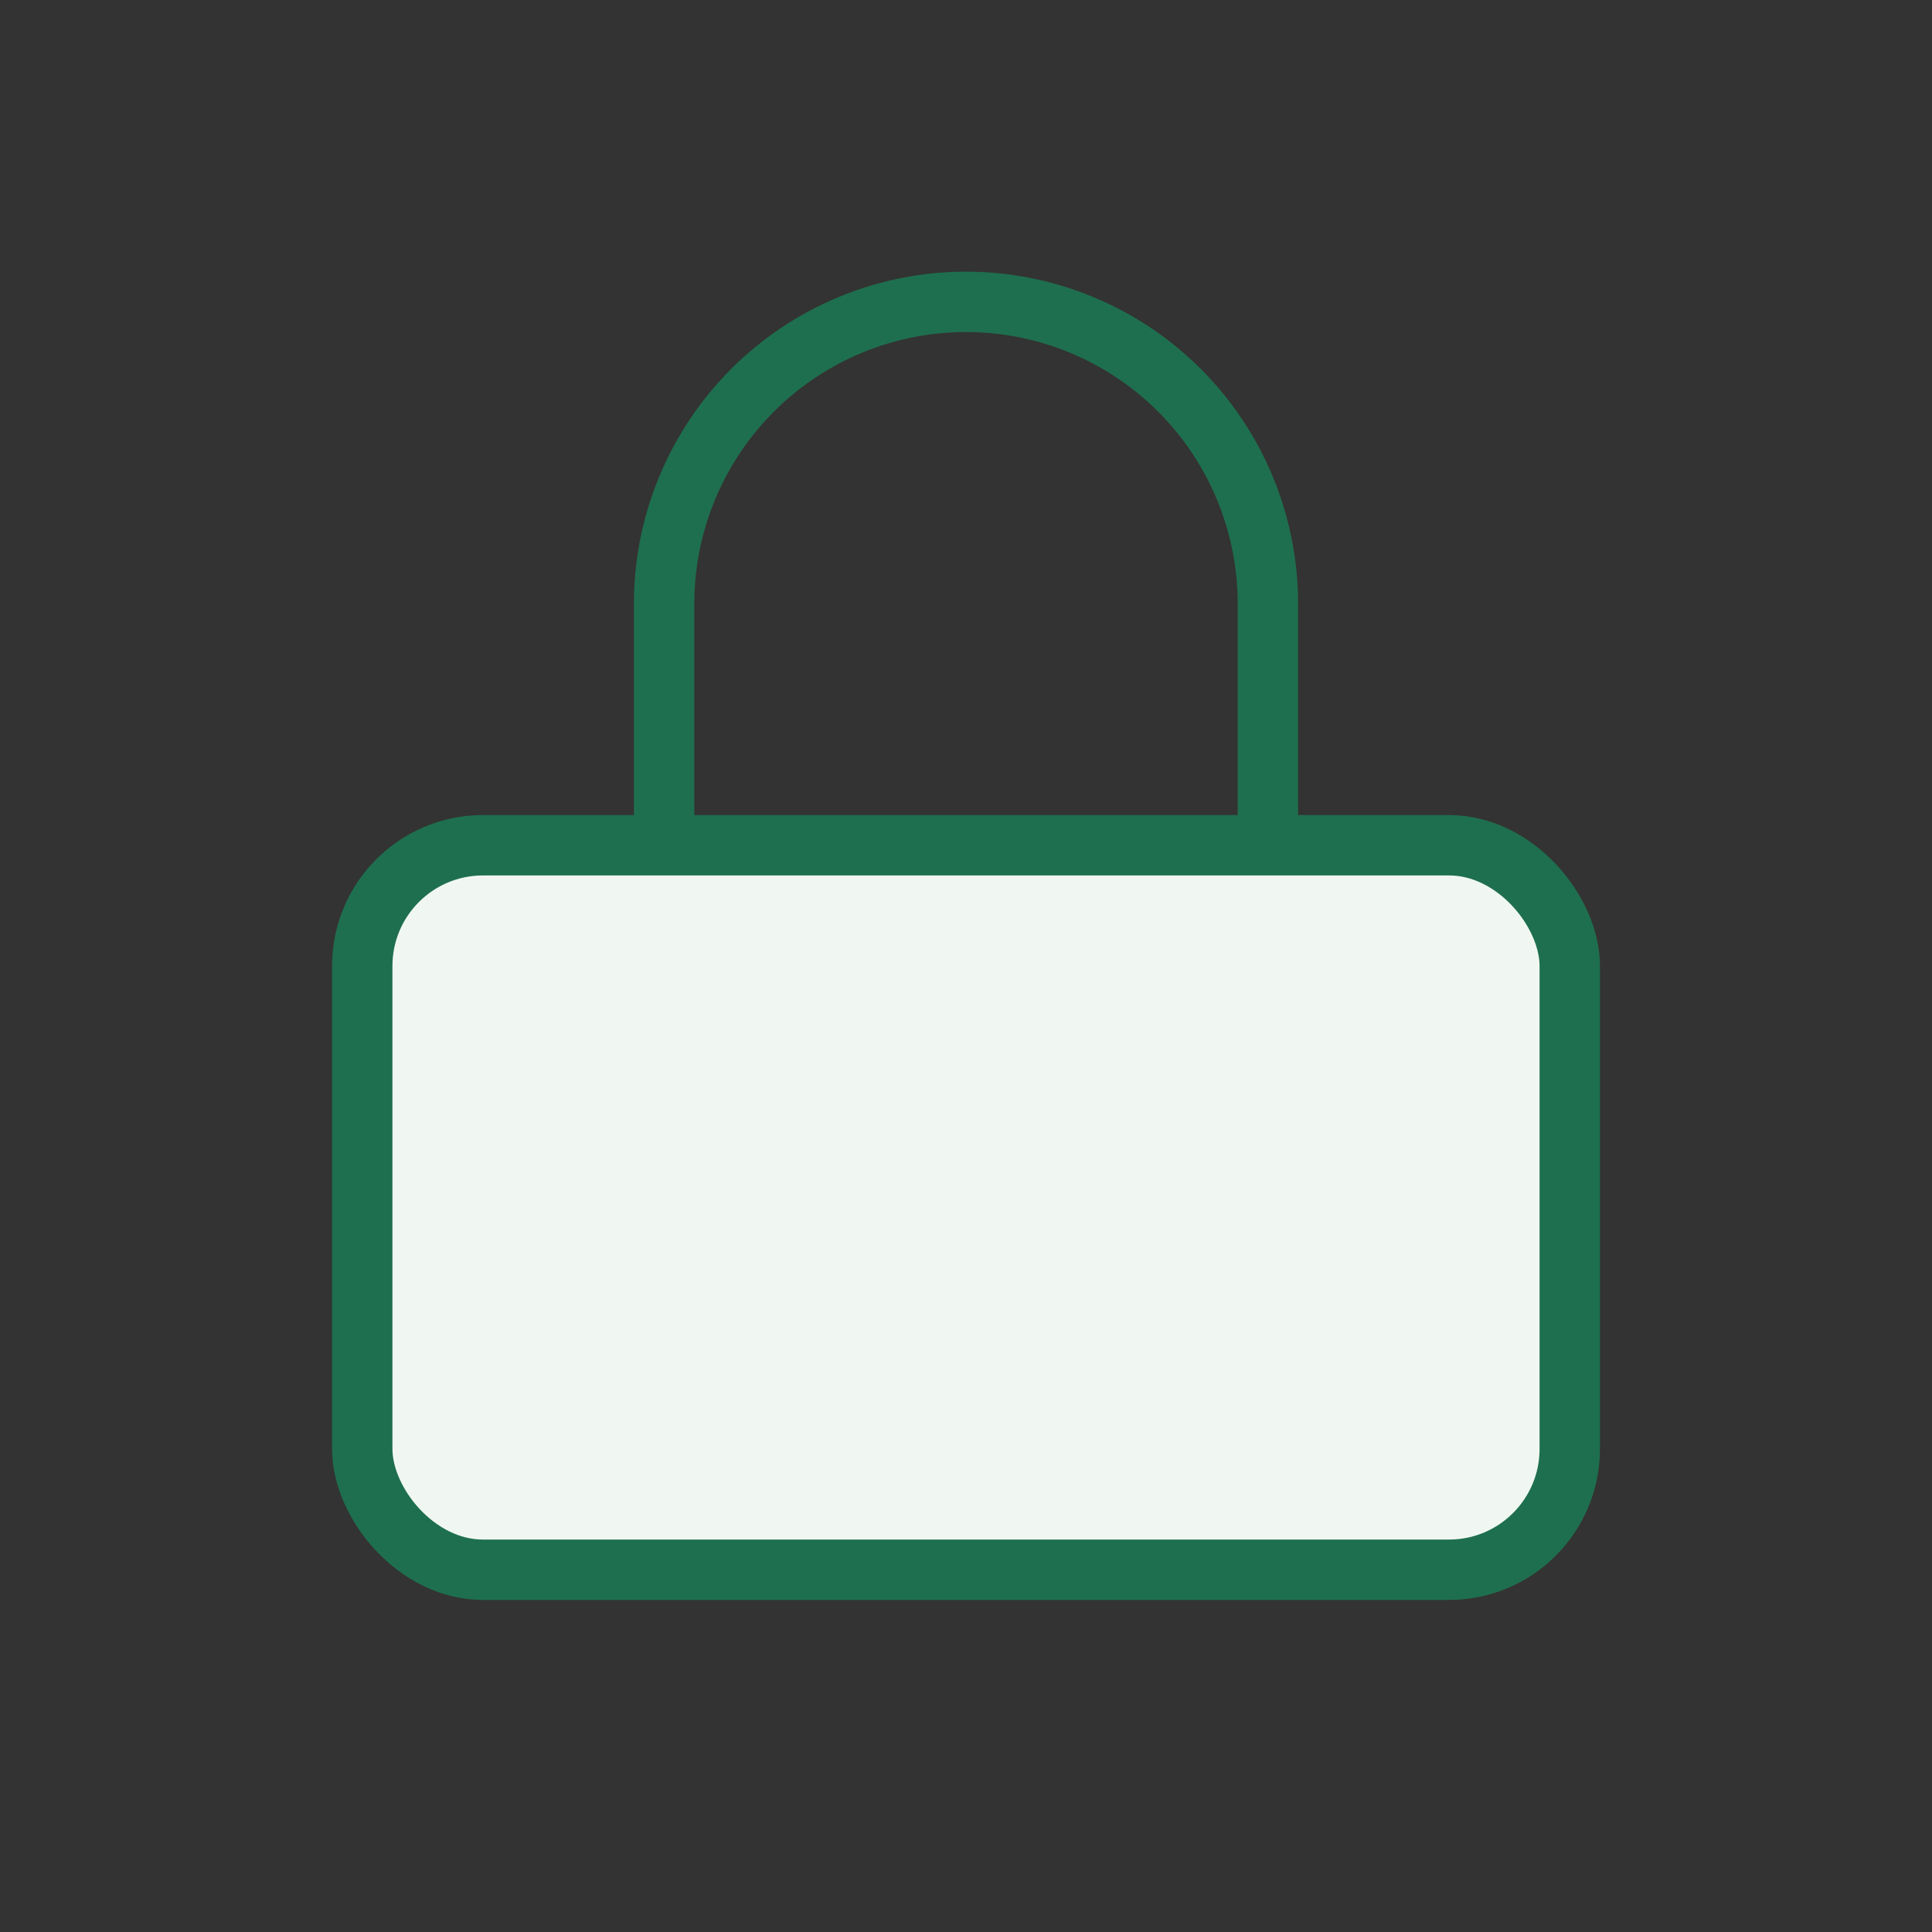
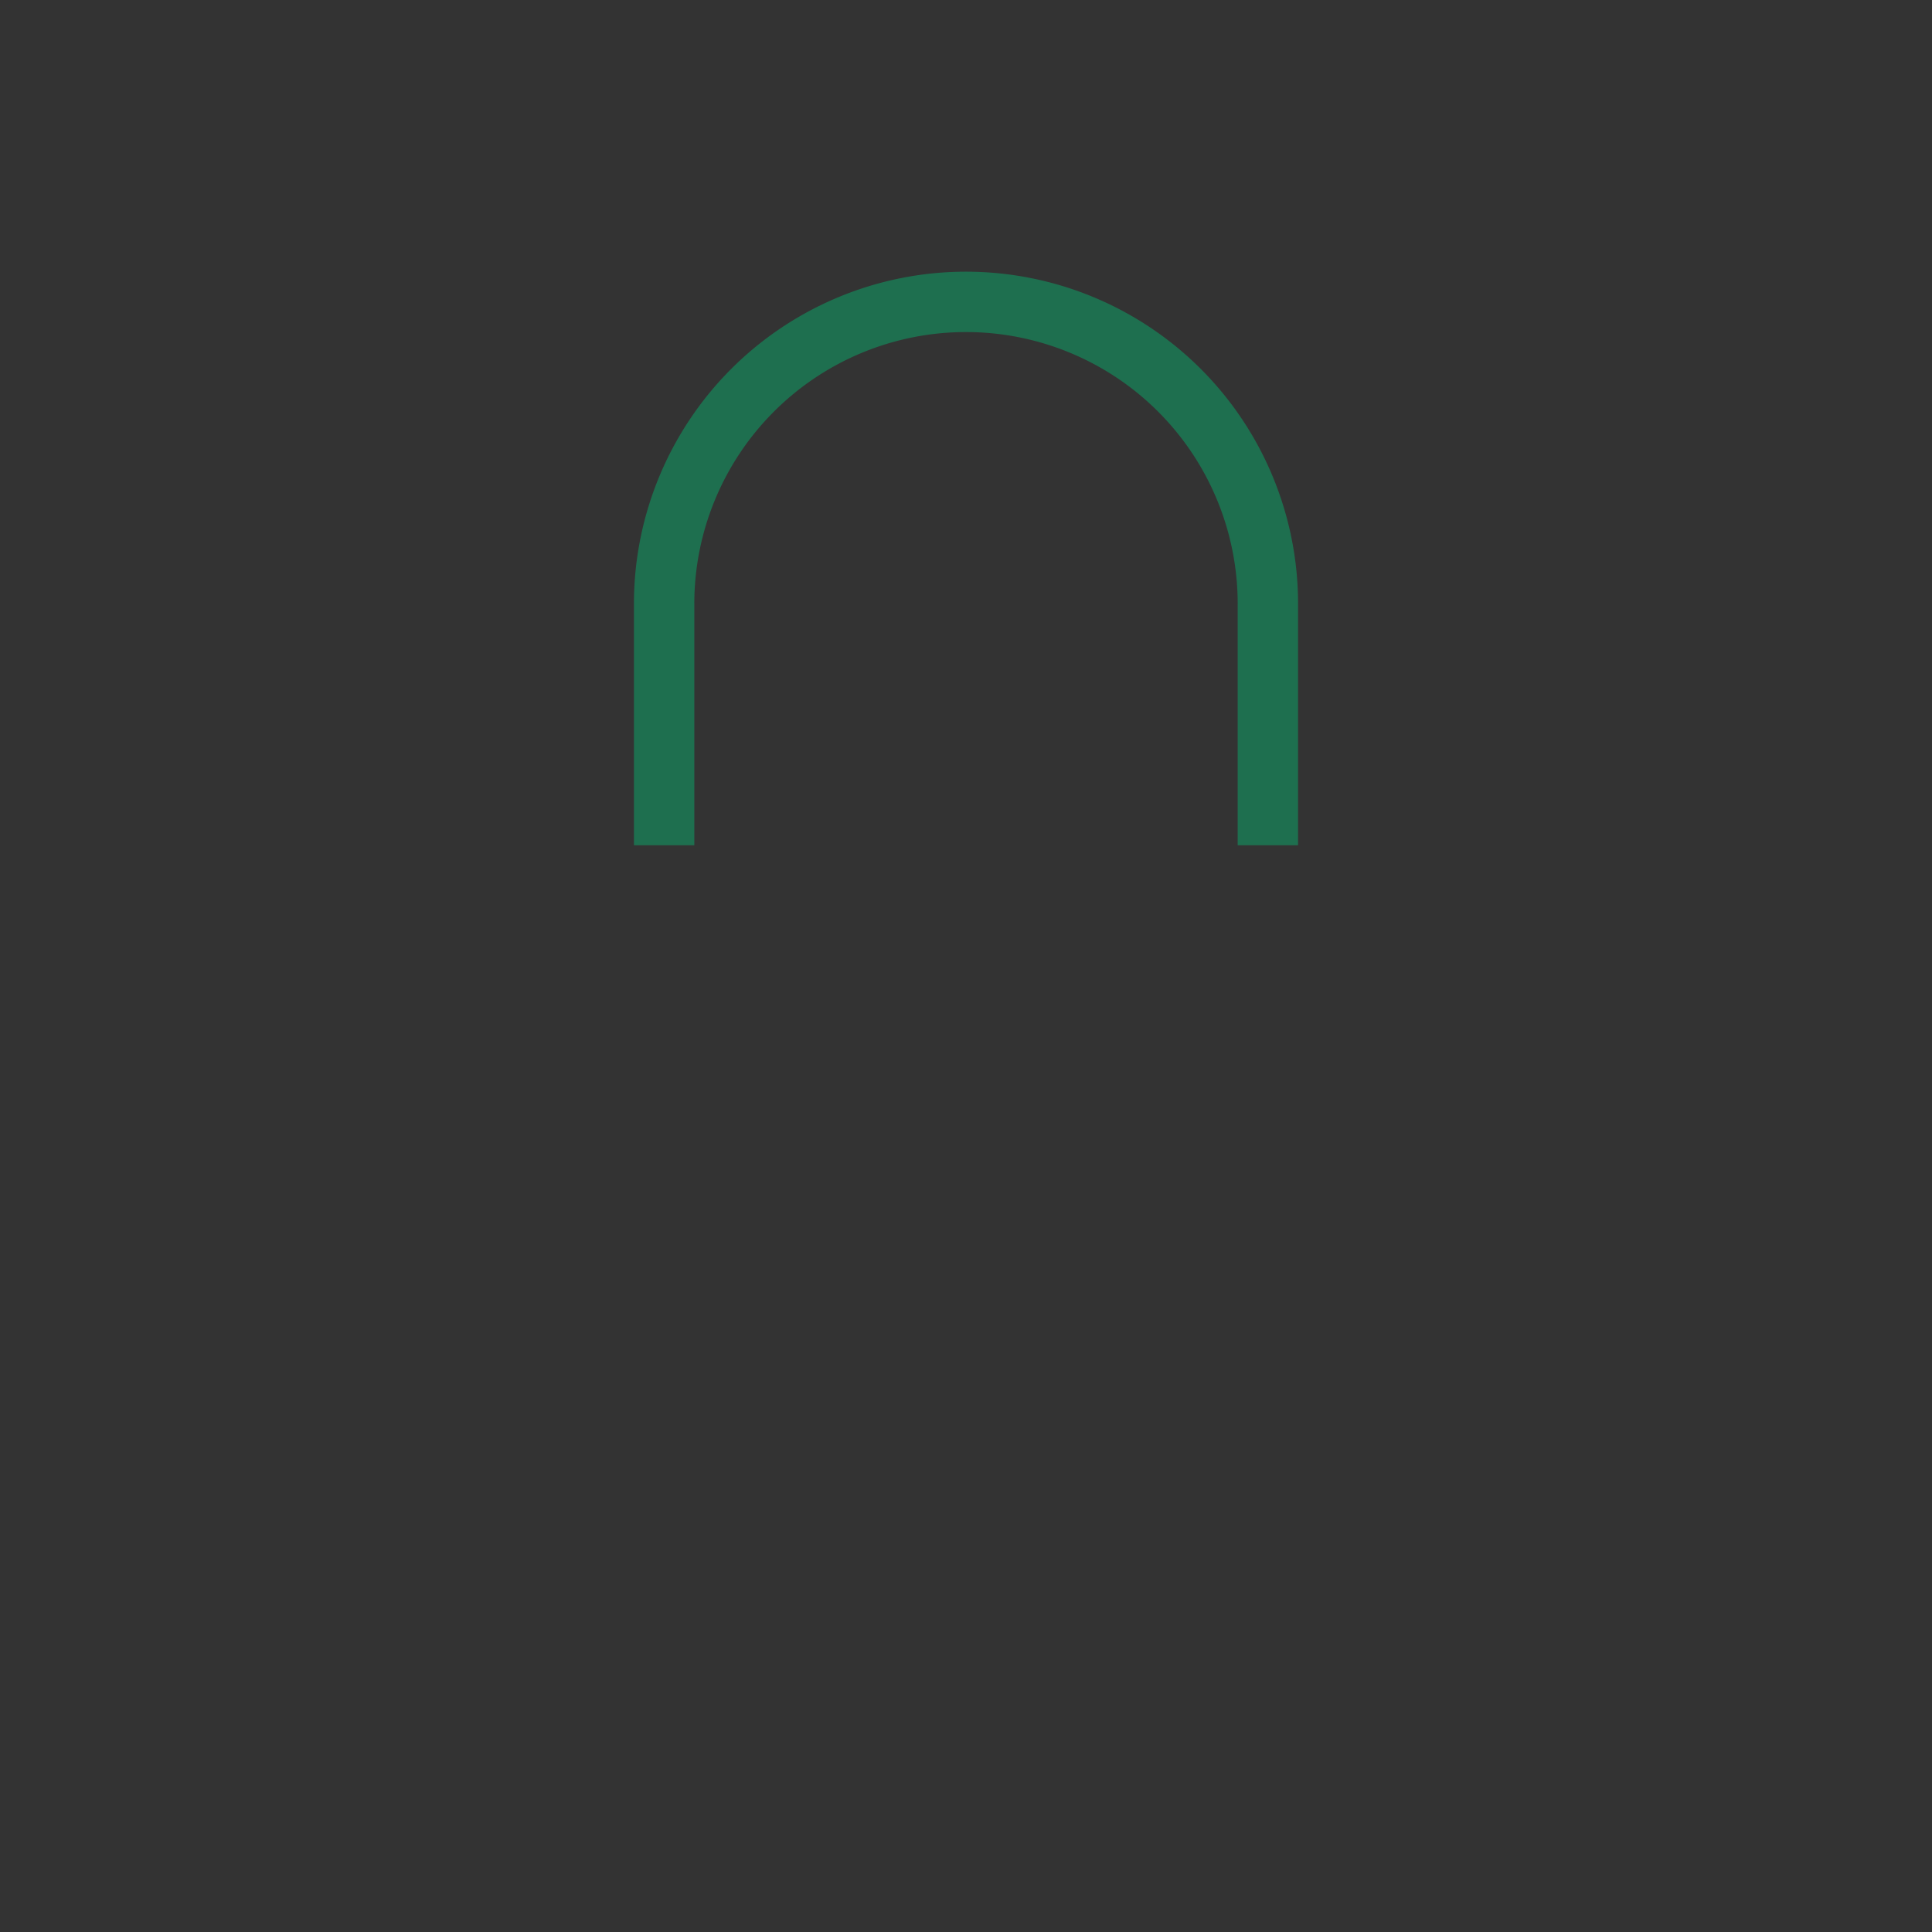
<svg xmlns="http://www.w3.org/2000/svg" width="32" height="32" viewBox="0 0 32 32">
  <rect x="0" y="0" width="32" height="32" fill="#333333" stroke="none" />
-   <rect x="6" y="14" width="20" height="12" rx="2" ry="2" fill="#F0F7F2" stroke="#1E6F4F" />
  <path fill="none" stroke="#1E6F4F" d="M11 14V10a5 5 0 1 1 10 0v4" />
</svg>